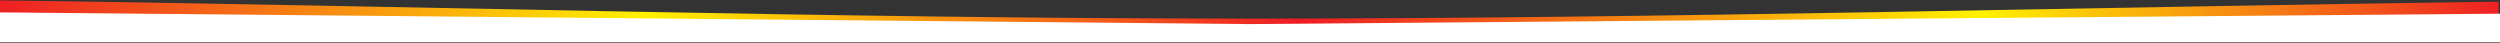
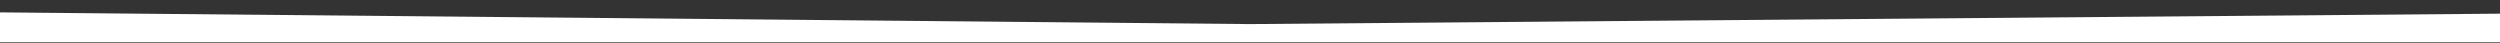
<svg xmlns="http://www.w3.org/2000/svg" width="100%" height="100%" viewBox="0 0 1920 33" version="1.1" xml:space="preserve" style="fill-rule:evenodd;clip-rule:evenodd;stroke-linejoin:round;stroke-miterlimit:2;">
  <rect x="0" y="0" width="1920" height="33" fill="#333333" stroke="none" />
  <g transform="matrix(1,0,0,1,-0.75,0)">
    <g transform="matrix(1,0,0,1,1,6)">
      <g transform="matrix(1,0,0,1,0,88)">
        <g transform="matrix(0.424,0,0,0.263,-0.25,-253.836)">
-           <path d="M4525.84,612.591L4525.84,669.723L2262.92,688.767L0,665.914L0,608.782C754.307,624.716 1508.61,662.095 2262.92,662.105C3017.23,662.115 3771.53,628.563 4525.84,612.591Z" style="fill:url(#_Linear1);" />
-         </g>
+           </g>
        <g transform="matrix(1,0,0,1,-0.25,-80.5)">
          <path d="M1920,-3L1920,19L0,19L0,-4L960,5L1920,-3Z" style="fill:white;" />
        </g>
      </g>
    </g>
  </g>
  <defs>
    <linearGradient id="_Linear1" x1="0" y1="0" x2="1" y2="0" gradientUnits="userSpaceOnUse" gradientTransform="matrix(4525.84,0,0,4525.84,0,652.596)">
      <stop offset="0" style="stop-color:rgb(237,28,36);stop-opacity:1" />
      <stop offset="0.26" style="stop-color:rgb(255,242,0);stop-opacity:1" />
      <stop offset="0.52" style="stop-color:rgb(237,28,36);stop-opacity:1" />
      <stop offset="0.79" style="stop-color:rgb(255,242,0);stop-opacity:1" />
      <stop offset="1" style="stop-color:rgb(237,28,36);stop-opacity:1" />
    </linearGradient>
  </defs>
</svg>